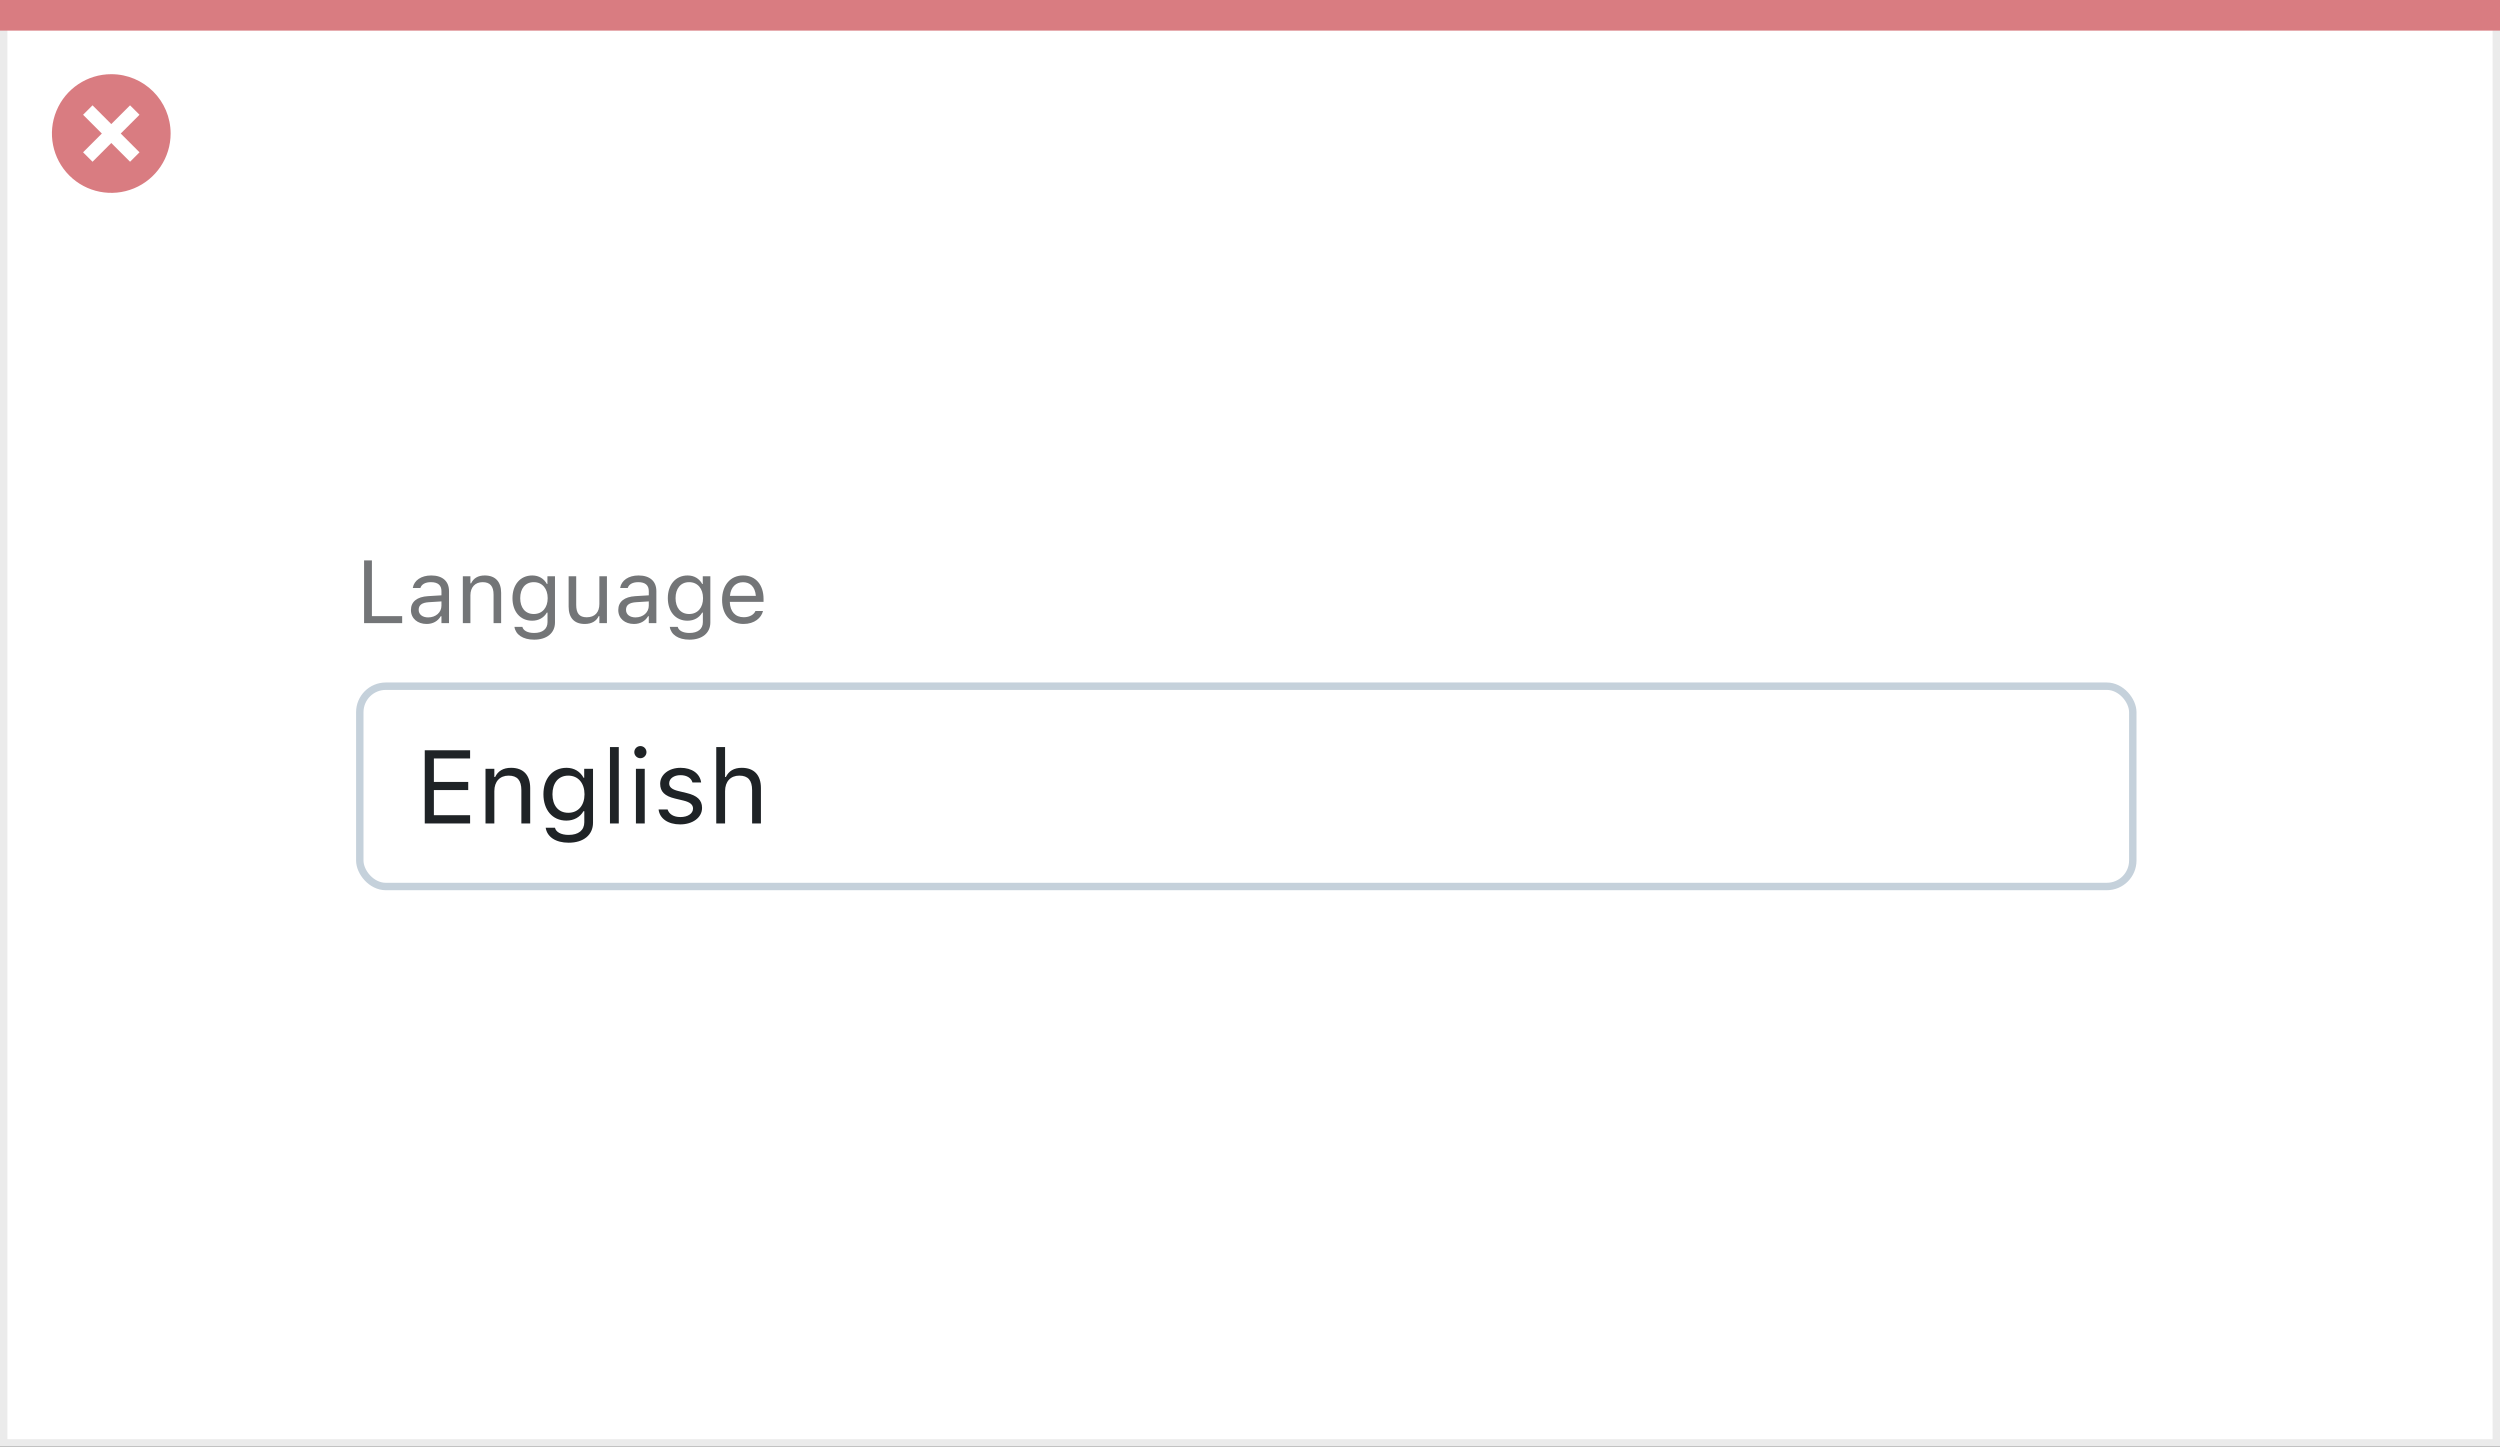
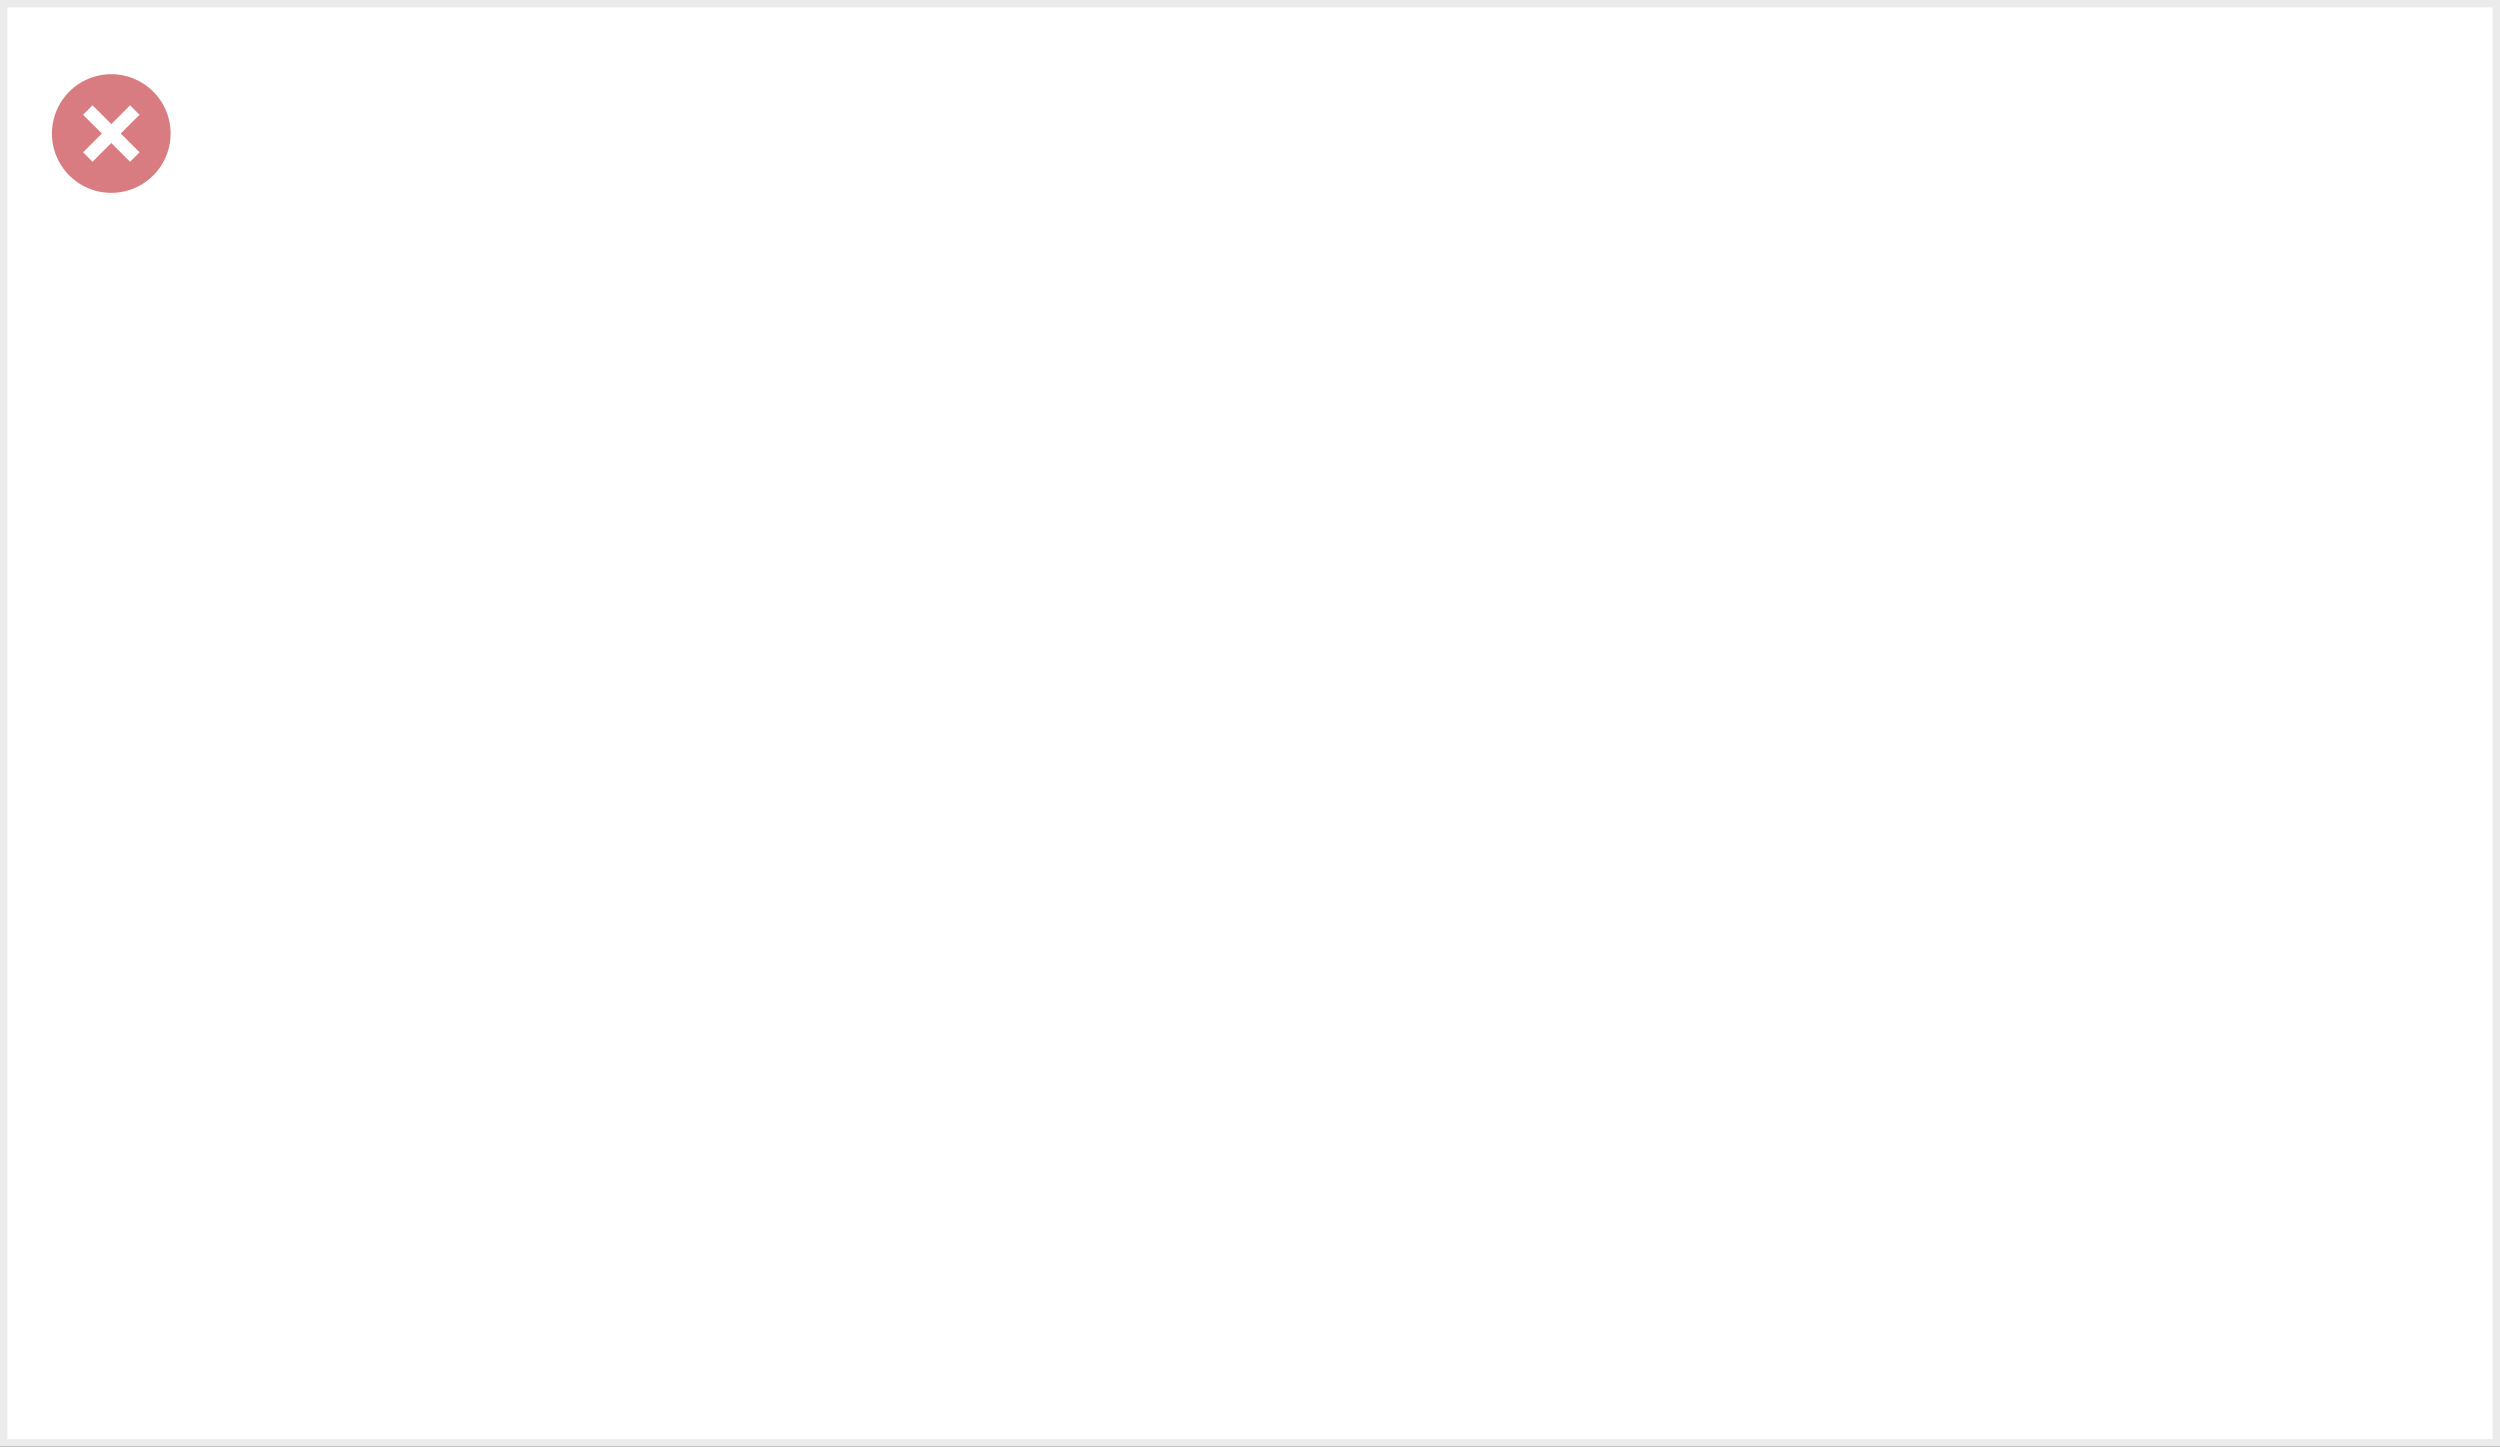
<svg xmlns="http://www.w3.org/2000/svg" width="337" height="195" viewBox="0 0 337 195" fill="none">
  <rect x="0" y="0" width="337" height="195" fill="#333333" stroke="none" />
  <rect x="0.5" y="0.5" width="336" height="194" fill="white" stroke="#EBEBEB" />
-   <path d="M0 0H337V4.127H0V0Z" fill="#D97C81" />
  <path d="M15.003 10C11.767 9.999 8.849 11.947 7.61 14.937C6.371 17.926 7.055 21.367 9.342 23.656C11.63 25.944 15.071 26.629 18.061 25.391C21.051 24.153 23 21.236 23 18C23.001 13.582 19.42 10.001 15.003 10ZM18.806 20.531L17.532 21.804L15.002 19.274L12.473 21.804L11.199 20.531L13.729 18.001L11.199 15.471L12.473 14.197L15.002 16.727L17.532 14.197L18.806 15.471L16.276 18.001L18.806 20.531Z" fill="#D97C81" />
-   <rect x="48.5" y="92.5" width="239" height="27" rx="3.5" fill="white" stroke="#C5D1DB" />
-   <path d="M49.078 84H54.211V83.051H50.133V75.545H49.078V84ZM57.504 84.111C58.353 84.111 59.016 83.742 59.414 83.068H59.508V84H60.527V79.676C60.527 78.363 59.666 77.572 58.125 77.572C56.777 77.572 55.816 78.24 55.652 79.231L55.647 79.266H56.666L56.672 79.248C56.836 78.756 57.334 78.475 58.09 78.475C59.033 78.475 59.508 78.897 59.508 79.676V80.25L57.697 80.361C56.227 80.449 55.395 81.1 55.395 82.225V82.236C55.395 83.385 56.303 84.111 57.504 84.111ZM56.438 82.213V82.201C56.438 81.574 56.859 81.234 57.82 81.176L59.508 81.07V81.644C59.508 82.547 58.752 83.227 57.715 83.227C56.982 83.227 56.438 82.852 56.438 82.213ZM62.391 84H63.41V80.262C63.41 79.154 64.049 78.475 65.057 78.475C66.064 78.475 66.533 79.019 66.533 80.156V84H67.553V79.91C67.553 78.41 66.762 77.572 65.344 77.572C64.412 77.572 63.82 77.965 63.504 78.633H63.41V77.684H62.391V84ZM72 86.227C73.723 86.227 74.812 85.324 74.812 83.912V77.684H73.793V78.727H73.723C73.336 78.012 72.644 77.572 71.754 77.572C70.102 77.572 69.082 78.856 69.082 80.625V80.637C69.082 82.406 70.096 83.672 71.731 83.672C72.598 83.672 73.312 83.279 73.711 82.582H73.805V83.859C73.805 84.791 73.131 85.324 72 85.324C71.092 85.324 70.529 84.984 70.418 84.504L70.412 84.498H69.357L69.346 84.504C69.504 85.541 70.477 86.227 72 86.227ZM71.953 82.769C70.781 82.769 70.125 81.891 70.125 80.637V80.625C70.125 79.371 70.781 78.475 71.953 78.475C73.119 78.475 73.828 79.371 73.828 80.625V80.637C73.828 81.891 73.125 82.769 71.953 82.769ZM78.826 84.111C79.752 84.111 80.391 83.731 80.701 83.057H80.795V84H81.814V77.684H80.795V81.422C80.795 82.529 80.203 83.209 79.09 83.209C78.082 83.209 77.672 82.664 77.672 81.527V77.684H76.652V81.773C76.652 83.268 77.391 84.111 78.826 84.111ZM85.453 84.111C86.303 84.111 86.965 83.742 87.363 83.068H87.457V84H88.477V79.676C88.477 78.363 87.615 77.572 86.074 77.572C84.727 77.572 83.766 78.24 83.602 79.231L83.596 79.266H84.615L84.621 79.248C84.785 78.756 85.283 78.475 86.039 78.475C86.982 78.475 87.457 78.897 87.457 79.676V80.25L85.647 80.361C84.176 80.449 83.344 81.1 83.344 82.225V82.236C83.344 83.385 84.252 84.111 85.453 84.111ZM84.387 82.213V82.201C84.387 81.574 84.809 81.234 85.769 81.176L87.457 81.07V81.644C87.457 82.547 86.701 83.227 85.664 83.227C84.932 83.227 84.387 82.852 84.387 82.213ZM92.941 86.227C94.664 86.227 95.754 85.324 95.754 83.912V77.684H94.734V78.727H94.664C94.277 78.012 93.586 77.572 92.695 77.572C91.043 77.572 90.023 78.856 90.023 80.625V80.637C90.023 82.406 91.037 83.672 92.672 83.672C93.539 83.672 94.254 83.279 94.652 82.582H94.746V83.859C94.746 84.791 94.072 85.324 92.941 85.324C92.033 85.324 91.471 84.984 91.359 84.504L91.353 84.498H90.299L90.287 84.504C90.445 85.541 91.418 86.227 92.941 86.227ZM92.894 82.769C91.723 82.769 91.066 81.891 91.066 80.637V80.625C91.066 79.371 91.723 78.475 92.894 78.475C94.061 78.475 94.769 79.371 94.769 80.625V80.637C94.769 81.891 94.066 82.769 92.894 82.769ZM100.23 84.111C101.719 84.111 102.621 83.268 102.838 82.412L102.85 82.365H101.83L101.807 82.418C101.637 82.799 101.109 83.203 100.254 83.203C99.129 83.203 98.408 82.441 98.379 81.135H102.926V80.736C102.926 78.85 101.883 77.572 100.166 77.572C98.449 77.572 97.336 78.908 97.336 80.859V80.865C97.336 82.846 98.426 84.111 100.23 84.111ZM100.16 78.481C101.092 78.481 101.783 79.072 101.889 80.32H98.397C98.508 79.119 99.223 78.481 100.16 78.481Z" fill="#737577" />
-   <path d="M57.258 111H63.369V109.893H58.488V106.502H63.116V105.408H58.488V102.243H63.369V101.136H57.258V111ZM65.447 111H66.637V106.639C66.637 105.347 67.382 104.554 68.558 104.554C69.733 104.554 70.28 105.189 70.28 106.516V111H71.47V106.229C71.47 104.479 70.547 103.501 68.893 103.501C67.806 103.501 67.115 103.959 66.746 104.738H66.637V103.631H65.447V111ZM76.658 113.598C78.668 113.598 79.939 112.545 79.939 110.897V103.631H78.75V104.848H78.668C78.217 104.014 77.41 103.501 76.371 103.501C74.443 103.501 73.254 104.998 73.254 107.062V107.076C73.254 109.141 74.436 110.617 76.344 110.617C77.356 110.617 78.189 110.159 78.654 109.346H78.764V110.836C78.764 111.923 77.978 112.545 76.658 112.545C75.599 112.545 74.942 112.148 74.812 111.588L74.806 111.581H73.575L73.561 111.588C73.746 112.798 74.881 113.598 76.658 113.598ZM76.603 109.564C75.236 109.564 74.471 108.539 74.471 107.076V107.062C74.471 105.6 75.236 104.554 76.603 104.554C77.964 104.554 78.791 105.6 78.791 107.062V107.076C78.791 108.539 77.971 109.564 76.603 109.564ZM82.223 111H83.412V100.705H82.223V111ZM86.324 102.209C86.775 102.209 87.144 101.84 87.144 101.389C87.144 100.938 86.775 100.568 86.324 100.568C85.873 100.568 85.504 100.938 85.504 101.389C85.504 101.84 85.873 102.209 86.324 102.209ZM85.723 111H86.912V103.631H85.723V111ZM91.684 111.13C93.358 111.13 94.637 110.221 94.637 108.908V108.895C94.637 107.842 93.967 107.24 92.579 106.905L91.444 106.632C90.576 106.42 90.207 106.105 90.207 105.606V105.593C90.207 104.943 90.85 104.492 91.725 104.492C92.613 104.492 93.188 104.896 93.345 105.477H94.514C94.35 104.273 93.276 103.501 91.731 103.501C90.166 103.501 88.99 104.424 88.99 105.647V105.654C88.99 106.714 89.612 107.315 90.993 107.644L92.135 107.917C93.044 108.136 93.42 108.484 93.42 108.983V108.997C93.42 109.667 92.716 110.139 91.725 110.139C90.781 110.139 90.193 109.735 89.995 109.12H88.778C88.915 110.337 90.043 111.13 91.684 111.13ZM96.551 111H97.74V106.639C97.74 105.347 98.485 104.554 99.661 104.554C100.837 104.554 101.384 105.189 101.384 106.516V111H102.573V106.229C102.573 104.479 101.65 103.501 99.996 103.501C98.909 103.501 98.219 103.959 97.85 104.738H97.74V100.705H96.551V111Z" fill="#1F2326" />
</svg>